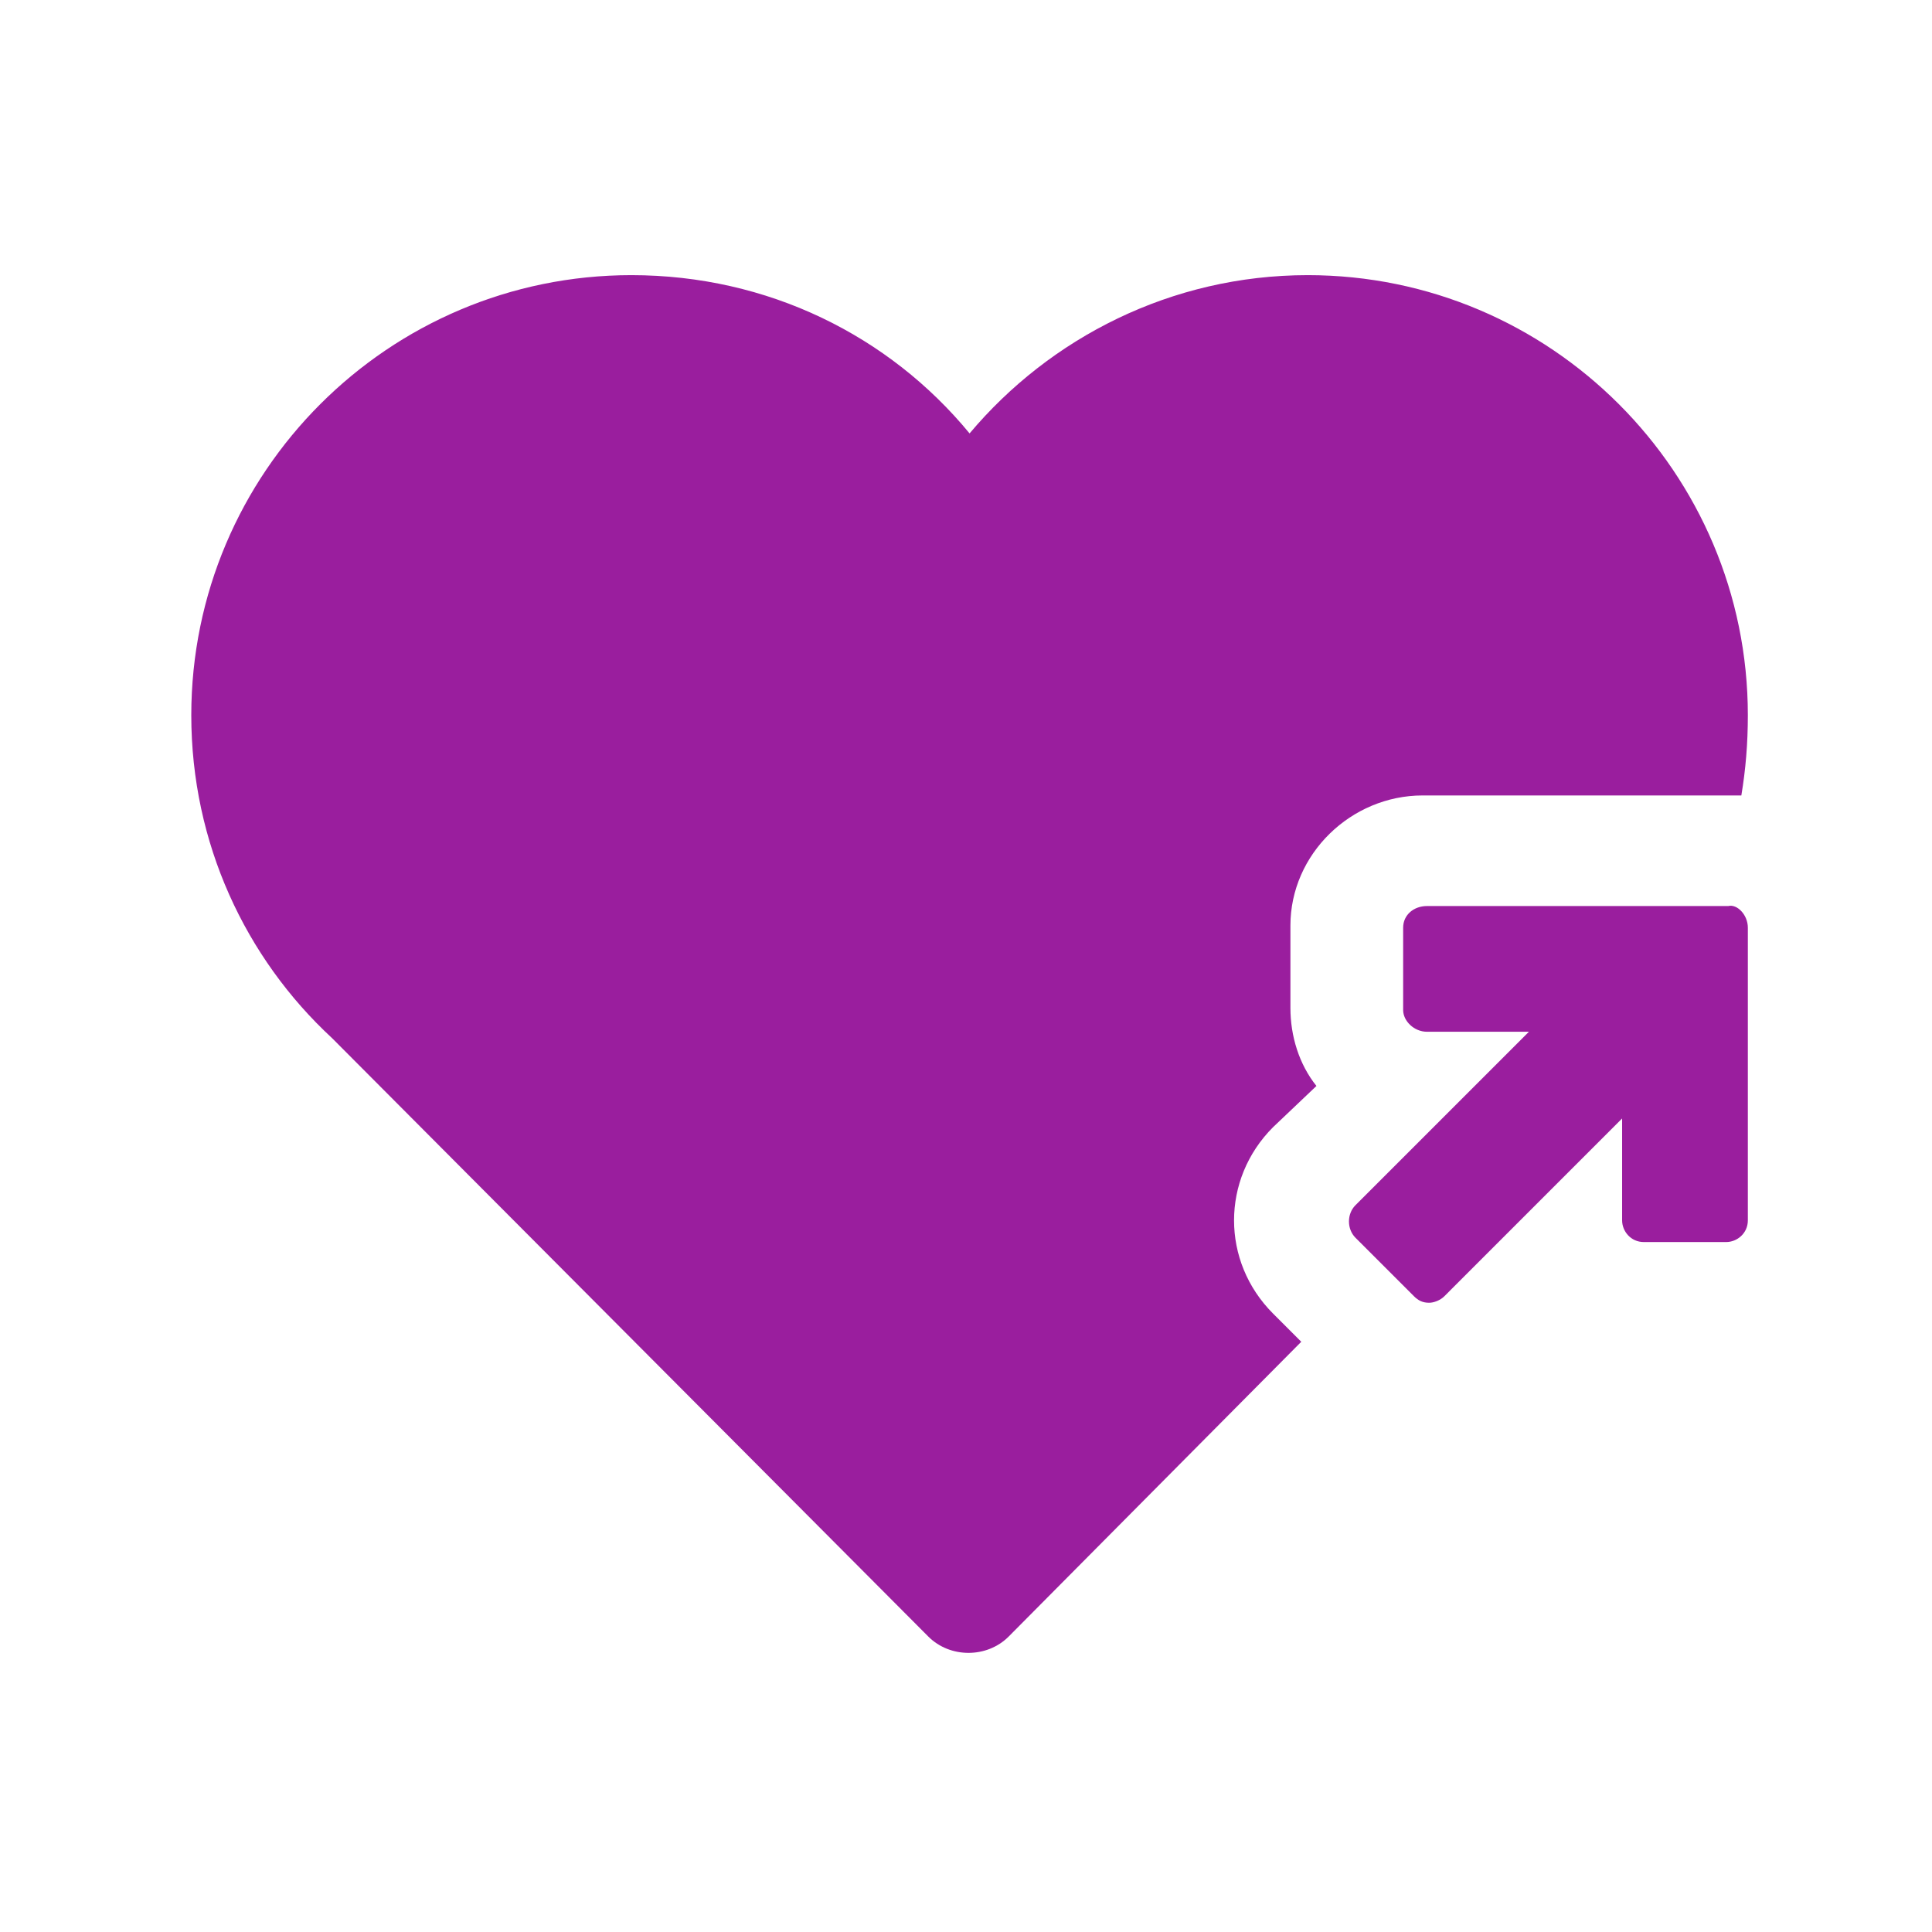
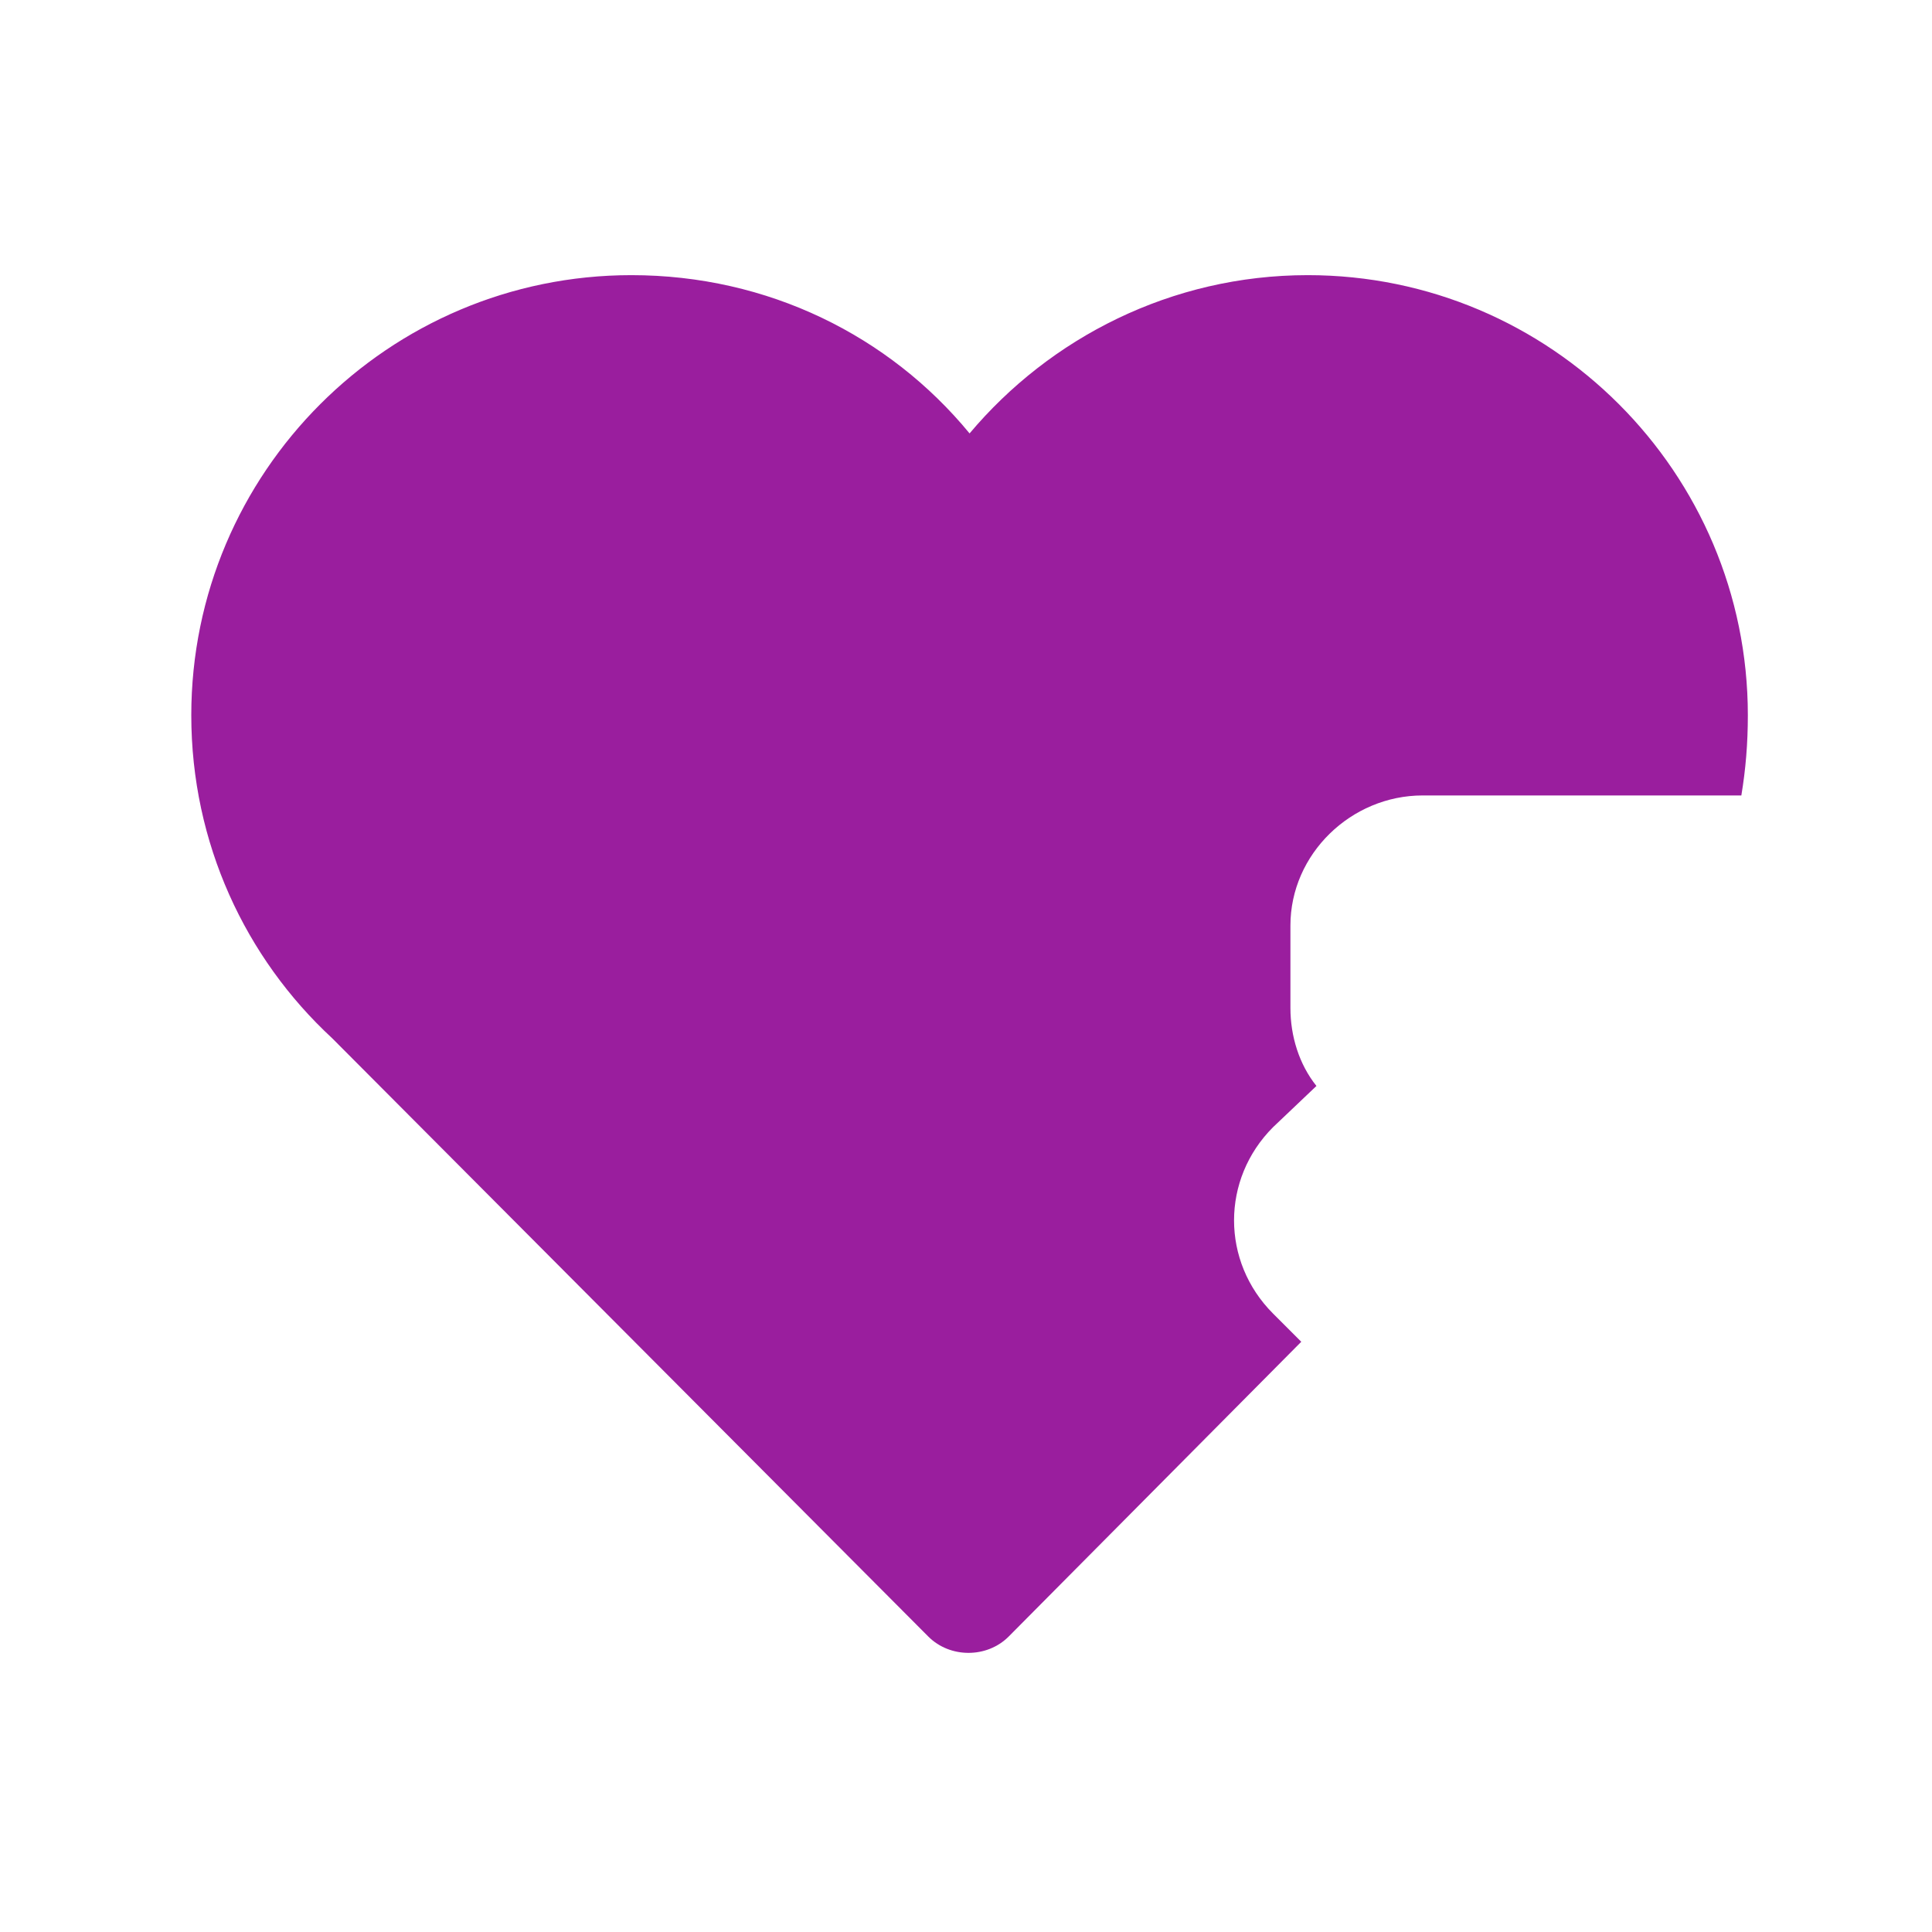
<svg xmlns="http://www.w3.org/2000/svg" width="101" height="101" viewBox="0 0 101 101" fill="none">
  <path d="M91.373 37.391C91.373 38.864 91.26 40.224 91.033 41.584C90.807 41.584 90.467 41.584 90.24 41.584H74.373C70.633 41.584 67.46 44.645 67.46 48.385V52.691C67.46 54.164 67.913 55.638 68.82 56.771L66.553 58.925C63.833 61.645 63.833 65.951 66.553 68.671L68.027 70.144L52.727 85.558C51.593 86.691 49.667 86.691 48.533 85.558L17.367 54.278C12.833 50.084 10 44.078 10 37.391C10 24.698 20.313 14.384 33.007 14.384C40.147 14.384 46.493 17.558 50.687 22.658C54.88 17.671 61.227 14.384 68.367 14.384C81.06 14.384 91.373 24.698 91.373 37.391Z" fill="#9A1E9E" />
-   <path d="M91.373 48.498V63.798C91.373 64.478 90.807 64.931 90.24 64.931H85.933C85.253 64.931 84.8 64.365 84.8 63.798V58.471L75.507 67.765C75.28 67.991 74.94 68.105 74.713 68.105C74.373 68.105 74.147 67.991 73.92 67.765L70.86 64.705C70.407 64.251 70.407 63.458 70.86 63.005L79.927 53.938H74.6C73.92 53.938 73.353 53.371 73.353 52.805V48.498C73.353 47.818 73.92 47.365 74.6 47.365H90.353C90.807 47.251 91.373 47.818 91.373 48.498Z" fill="#9A1E9E" />
</svg>